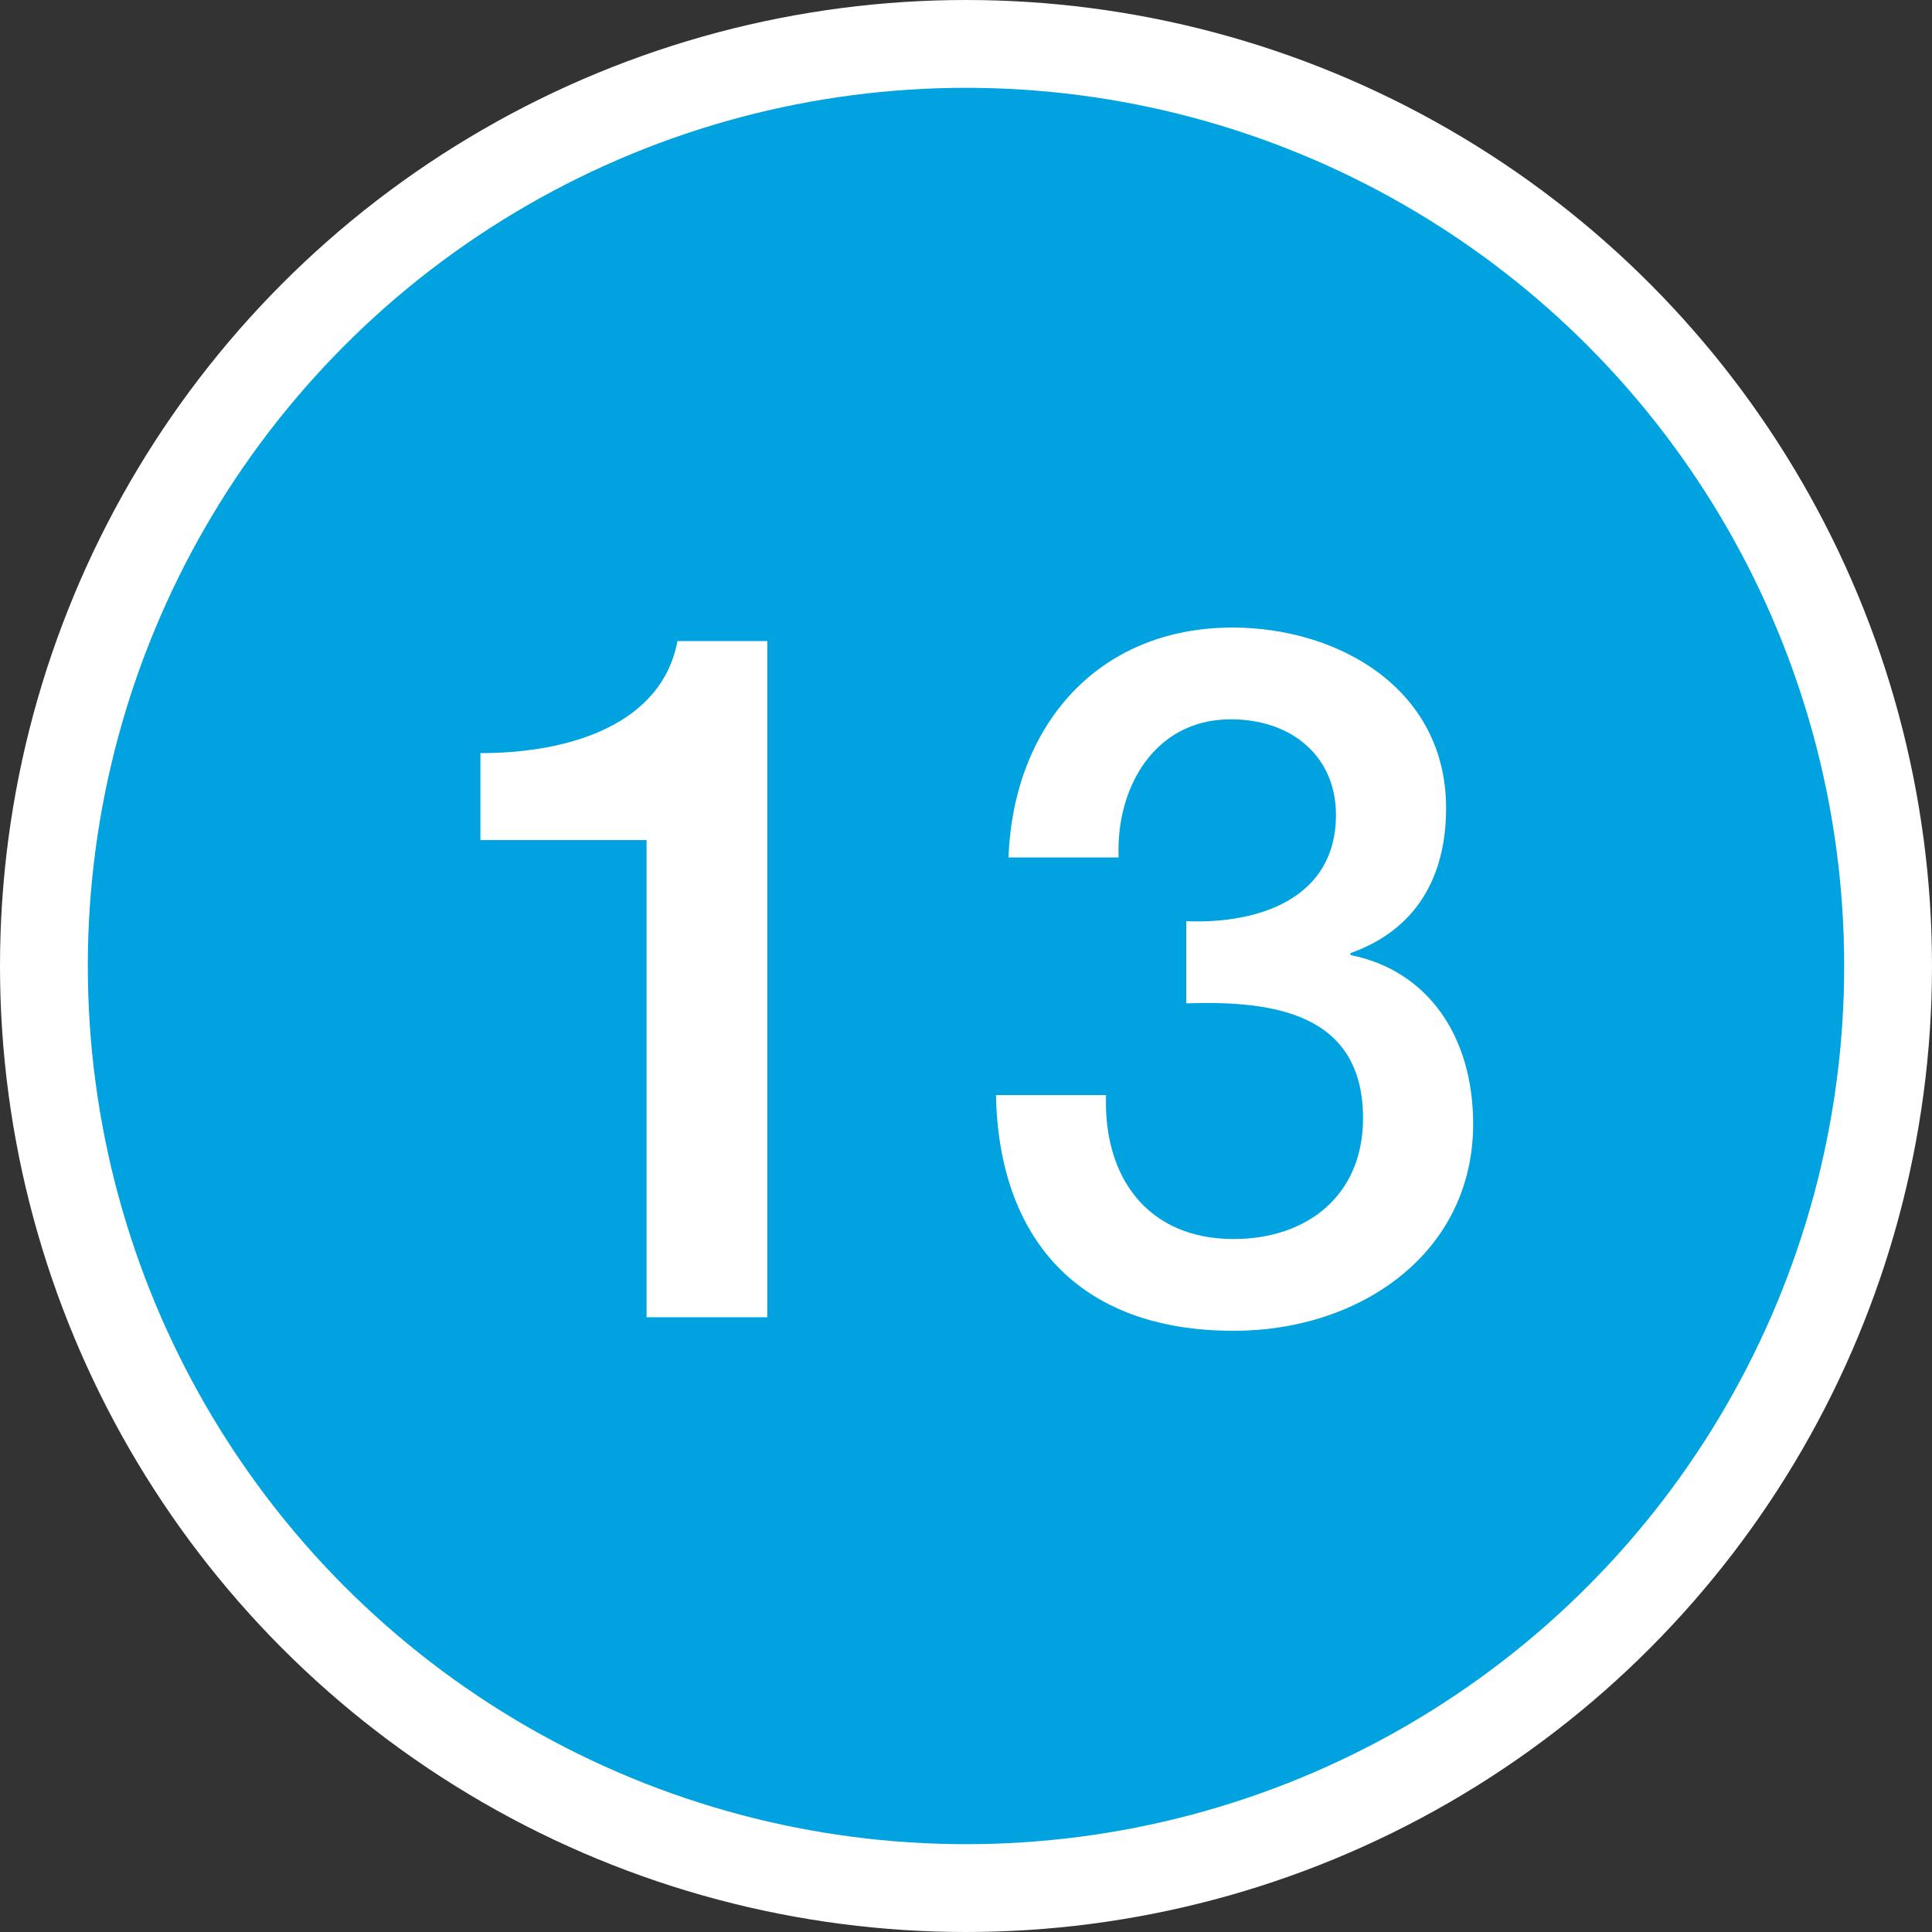
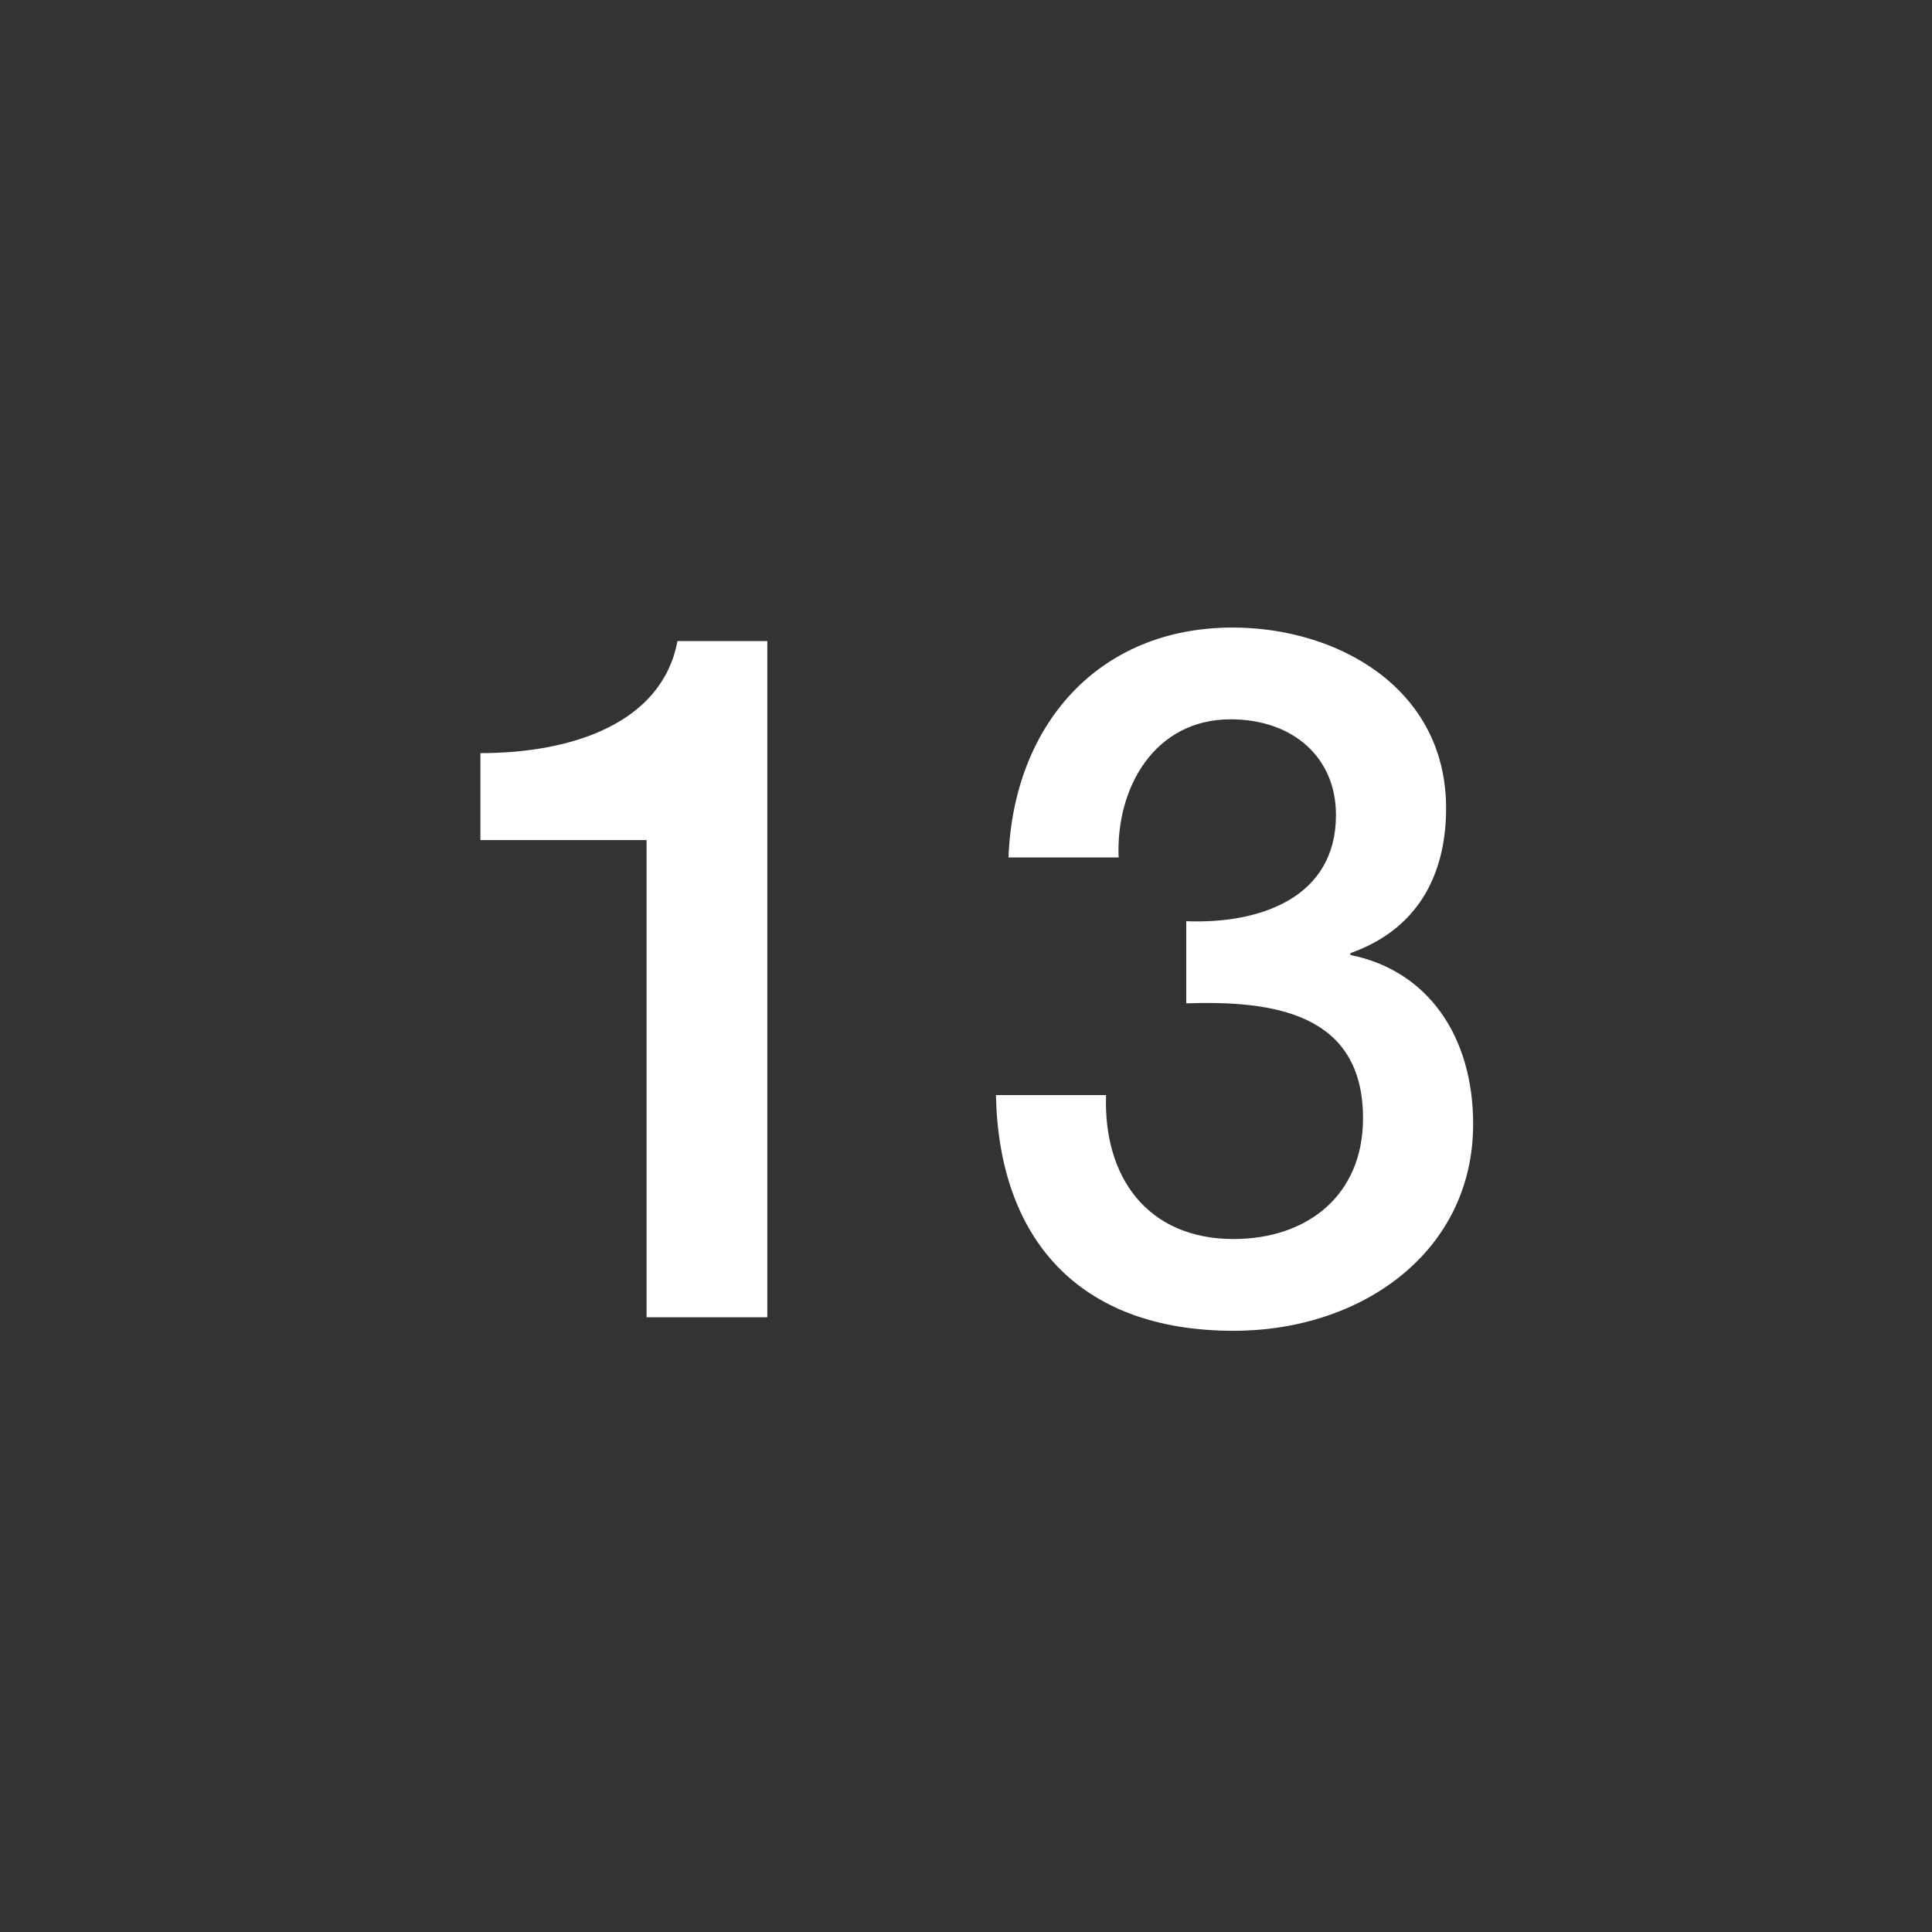
<svg xmlns="http://www.w3.org/2000/svg" width="44" height="44" viewBox="0 0 44 44" fill="none">
  <rect x="0" y="0" width="44" height="44" fill="#333333" stroke="none" />
-   <circle cx="22" cy="22" r="21" fill="#00A3DF" stroke="white" stroke-width="2" />
  <path d="M10.941 19.132V17.152C13.031 17.152 15.077 16.47 15.429 14.6H17.475V30H14.725V19.132H10.941ZM27.016 22.85V20.98C28.688 21.046 30.426 20.452 30.426 18.56C30.426 17.24 29.436 16.382 28.028 16.382C26.29 16.382 25.41 17.944 25.476 19.528H22.968C23.078 16.536 24.992 14.292 28.072 14.292C30.47 14.292 32.934 15.678 32.934 18.406C32.934 19.968 32.252 21.178 30.756 21.706V21.75C32.516 22.102 33.55 23.598 33.55 25.6C33.55 28.504 31.02 30.308 28.094 30.308C24.53 30.308 22.748 28.174 22.682 24.94H25.19C25.124 26.81 26.136 28.218 28.094 28.218C29.766 28.218 31.042 27.228 31.042 25.468C31.042 23.07 28.996 22.784 27.016 22.85Z" fill="white" />
</svg>